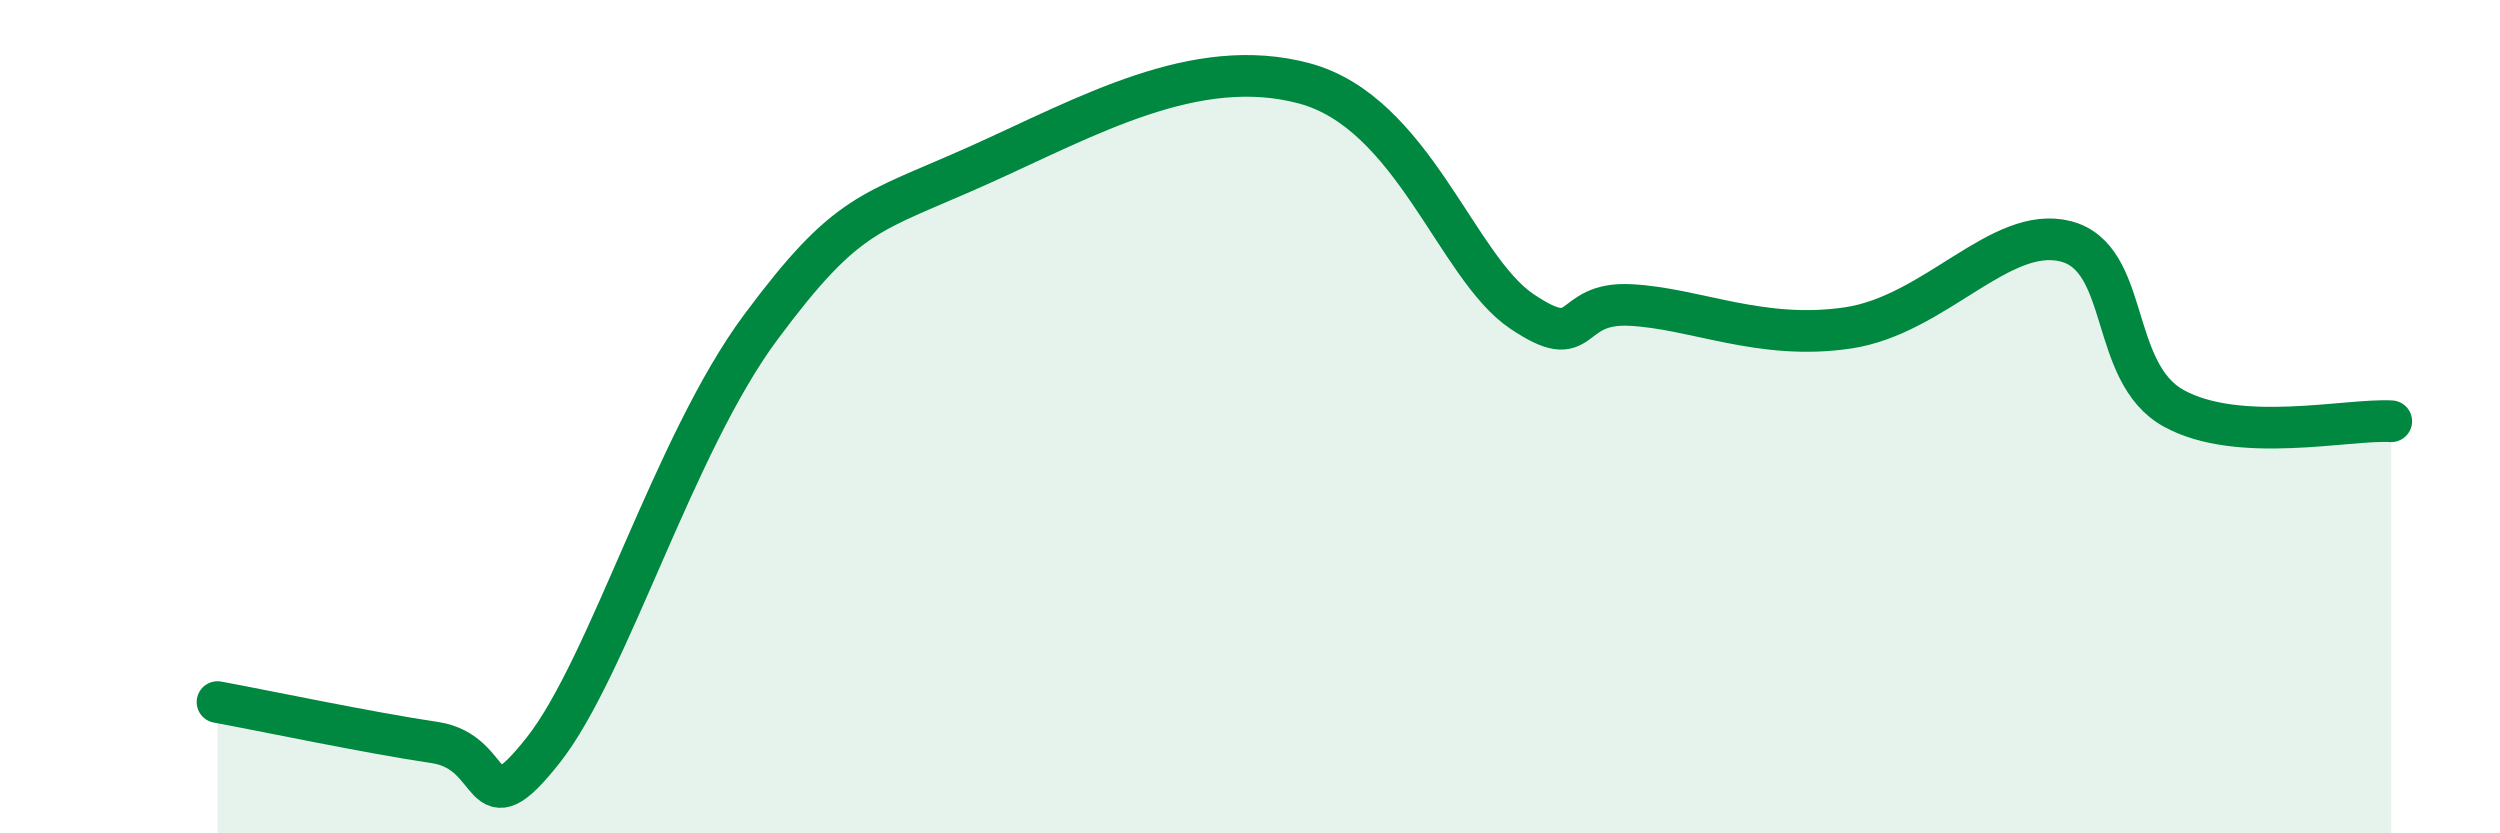
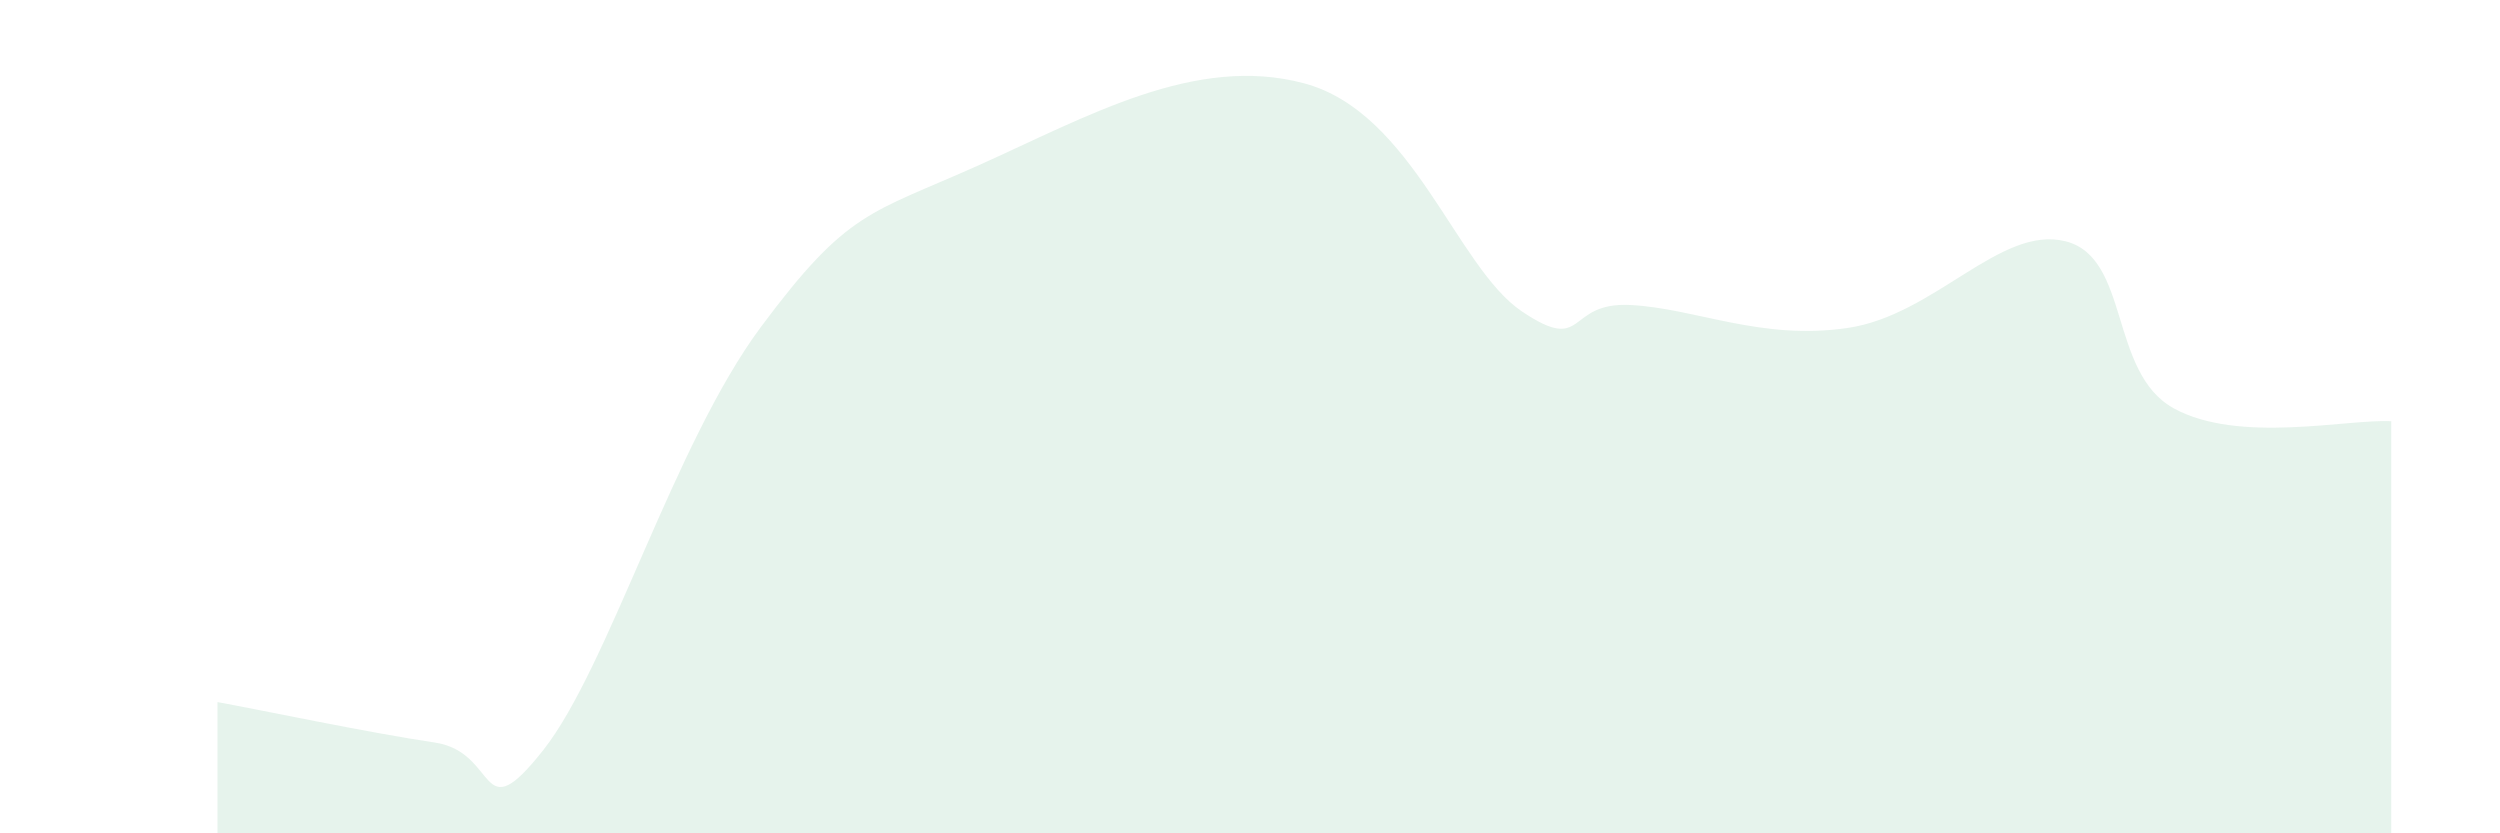
<svg xmlns="http://www.w3.org/2000/svg" width="60" height="20" viewBox="0 0 60 20">
  <path d="M 5.22,16.85 C 6.26,17.04 8.87,17.59 10.43,17.82 C 11.99,18.05 11.47,19.99 13.04,18 C 14.61,16.01 16.17,10.66 18.26,7.85 C 20.35,5.04 20.87,5.14 23.48,3.97 C 26.09,2.8 28.69,1.3 31.3,2 C 33.91,2.7 34.95,6.41 36.52,7.47 C 38.09,8.53 37.56,7.24 39.13,7.32 C 40.7,7.4 42.26,8.18 44.35,7.87 C 46.44,7.56 48.01,5.4 49.57,5.79 C 51.13,6.18 50.61,8.94 52.17,9.8 C 53.73,10.66 56.35,10.05 57.39,10.11L57.39 20L5.22 20Z" fill="#008740" opacity="0.1" stroke-linecap="round" stroke-linejoin="round" />
-   <path d="M 5.22,16.85 C 6.26,17.04 8.87,17.59 10.43,17.82 C 11.99,18.05 11.47,19.99 13.04,18 C 14.61,16.01 16.17,10.66 18.26,7.85 C 20.35,5.04 20.87,5.14 23.48,3.97 C 26.09,2.8 28.69,1.3 31.3,2 C 33.91,2.7 34.95,6.41 36.52,7.47 C 38.09,8.53 37.56,7.24 39.13,7.32 C 40.7,7.4 42.26,8.18 44.35,7.87 C 46.44,7.56 48.01,5.4 49.57,5.79 C 51.13,6.18 50.61,8.94 52.17,9.8 C 53.73,10.66 56.35,10.05 57.39,10.11" stroke="#008740" stroke-width="1" fill="none" stroke-linecap="round" stroke-linejoin="round" />
</svg>